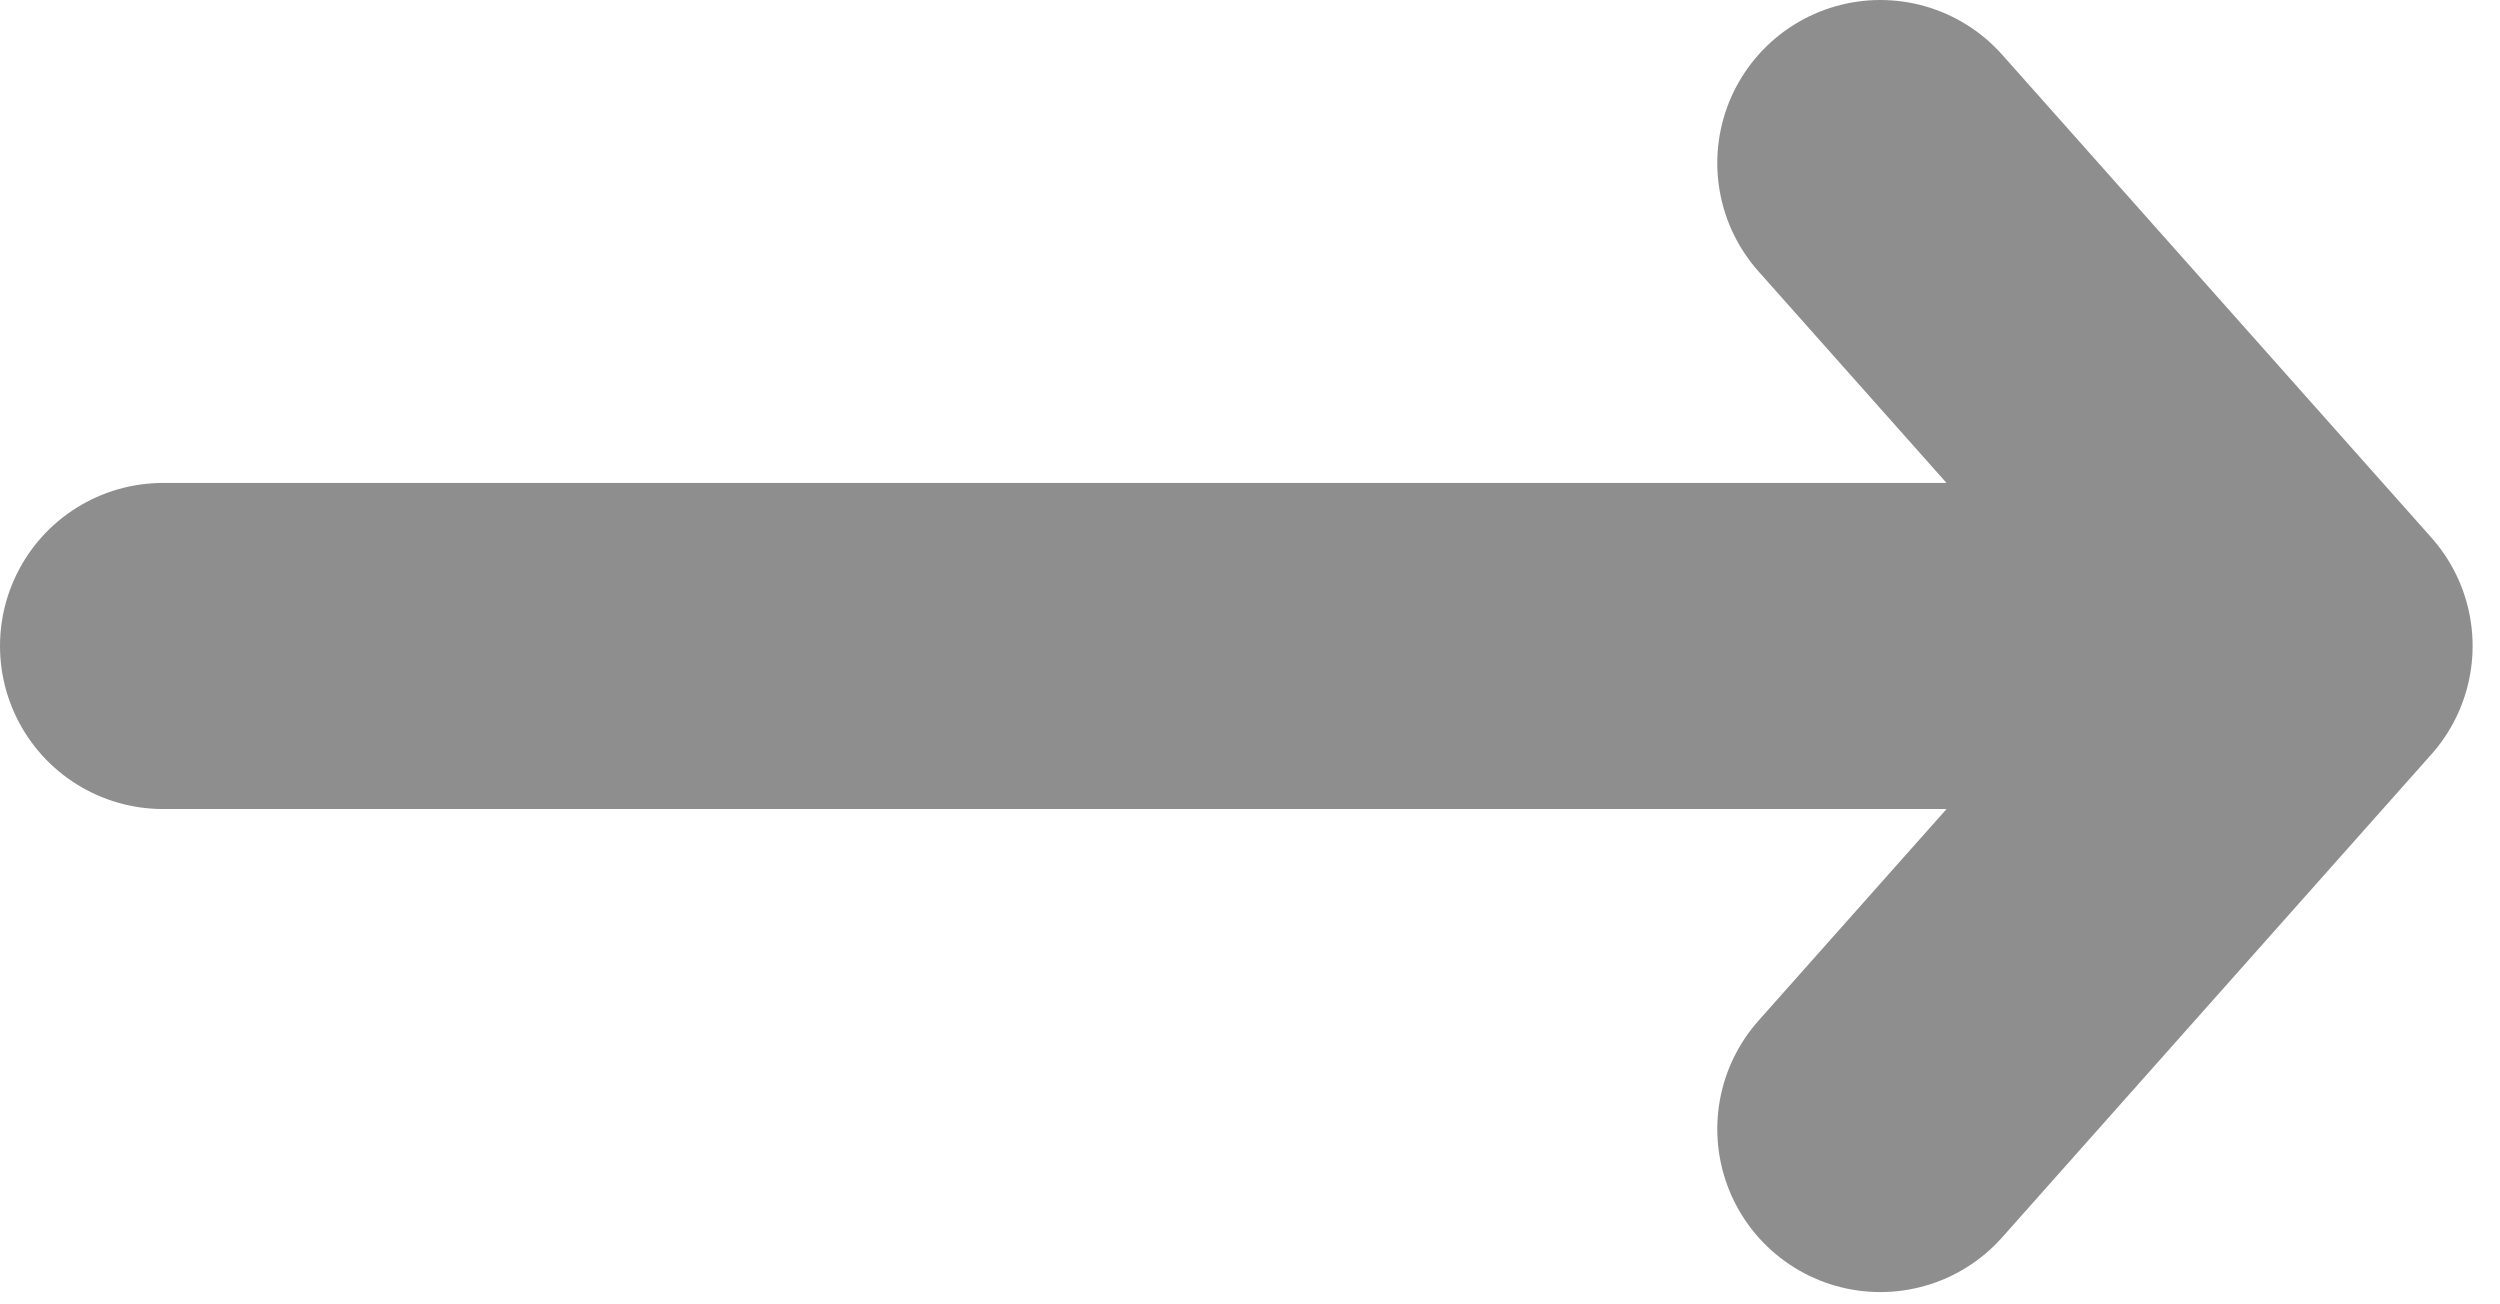
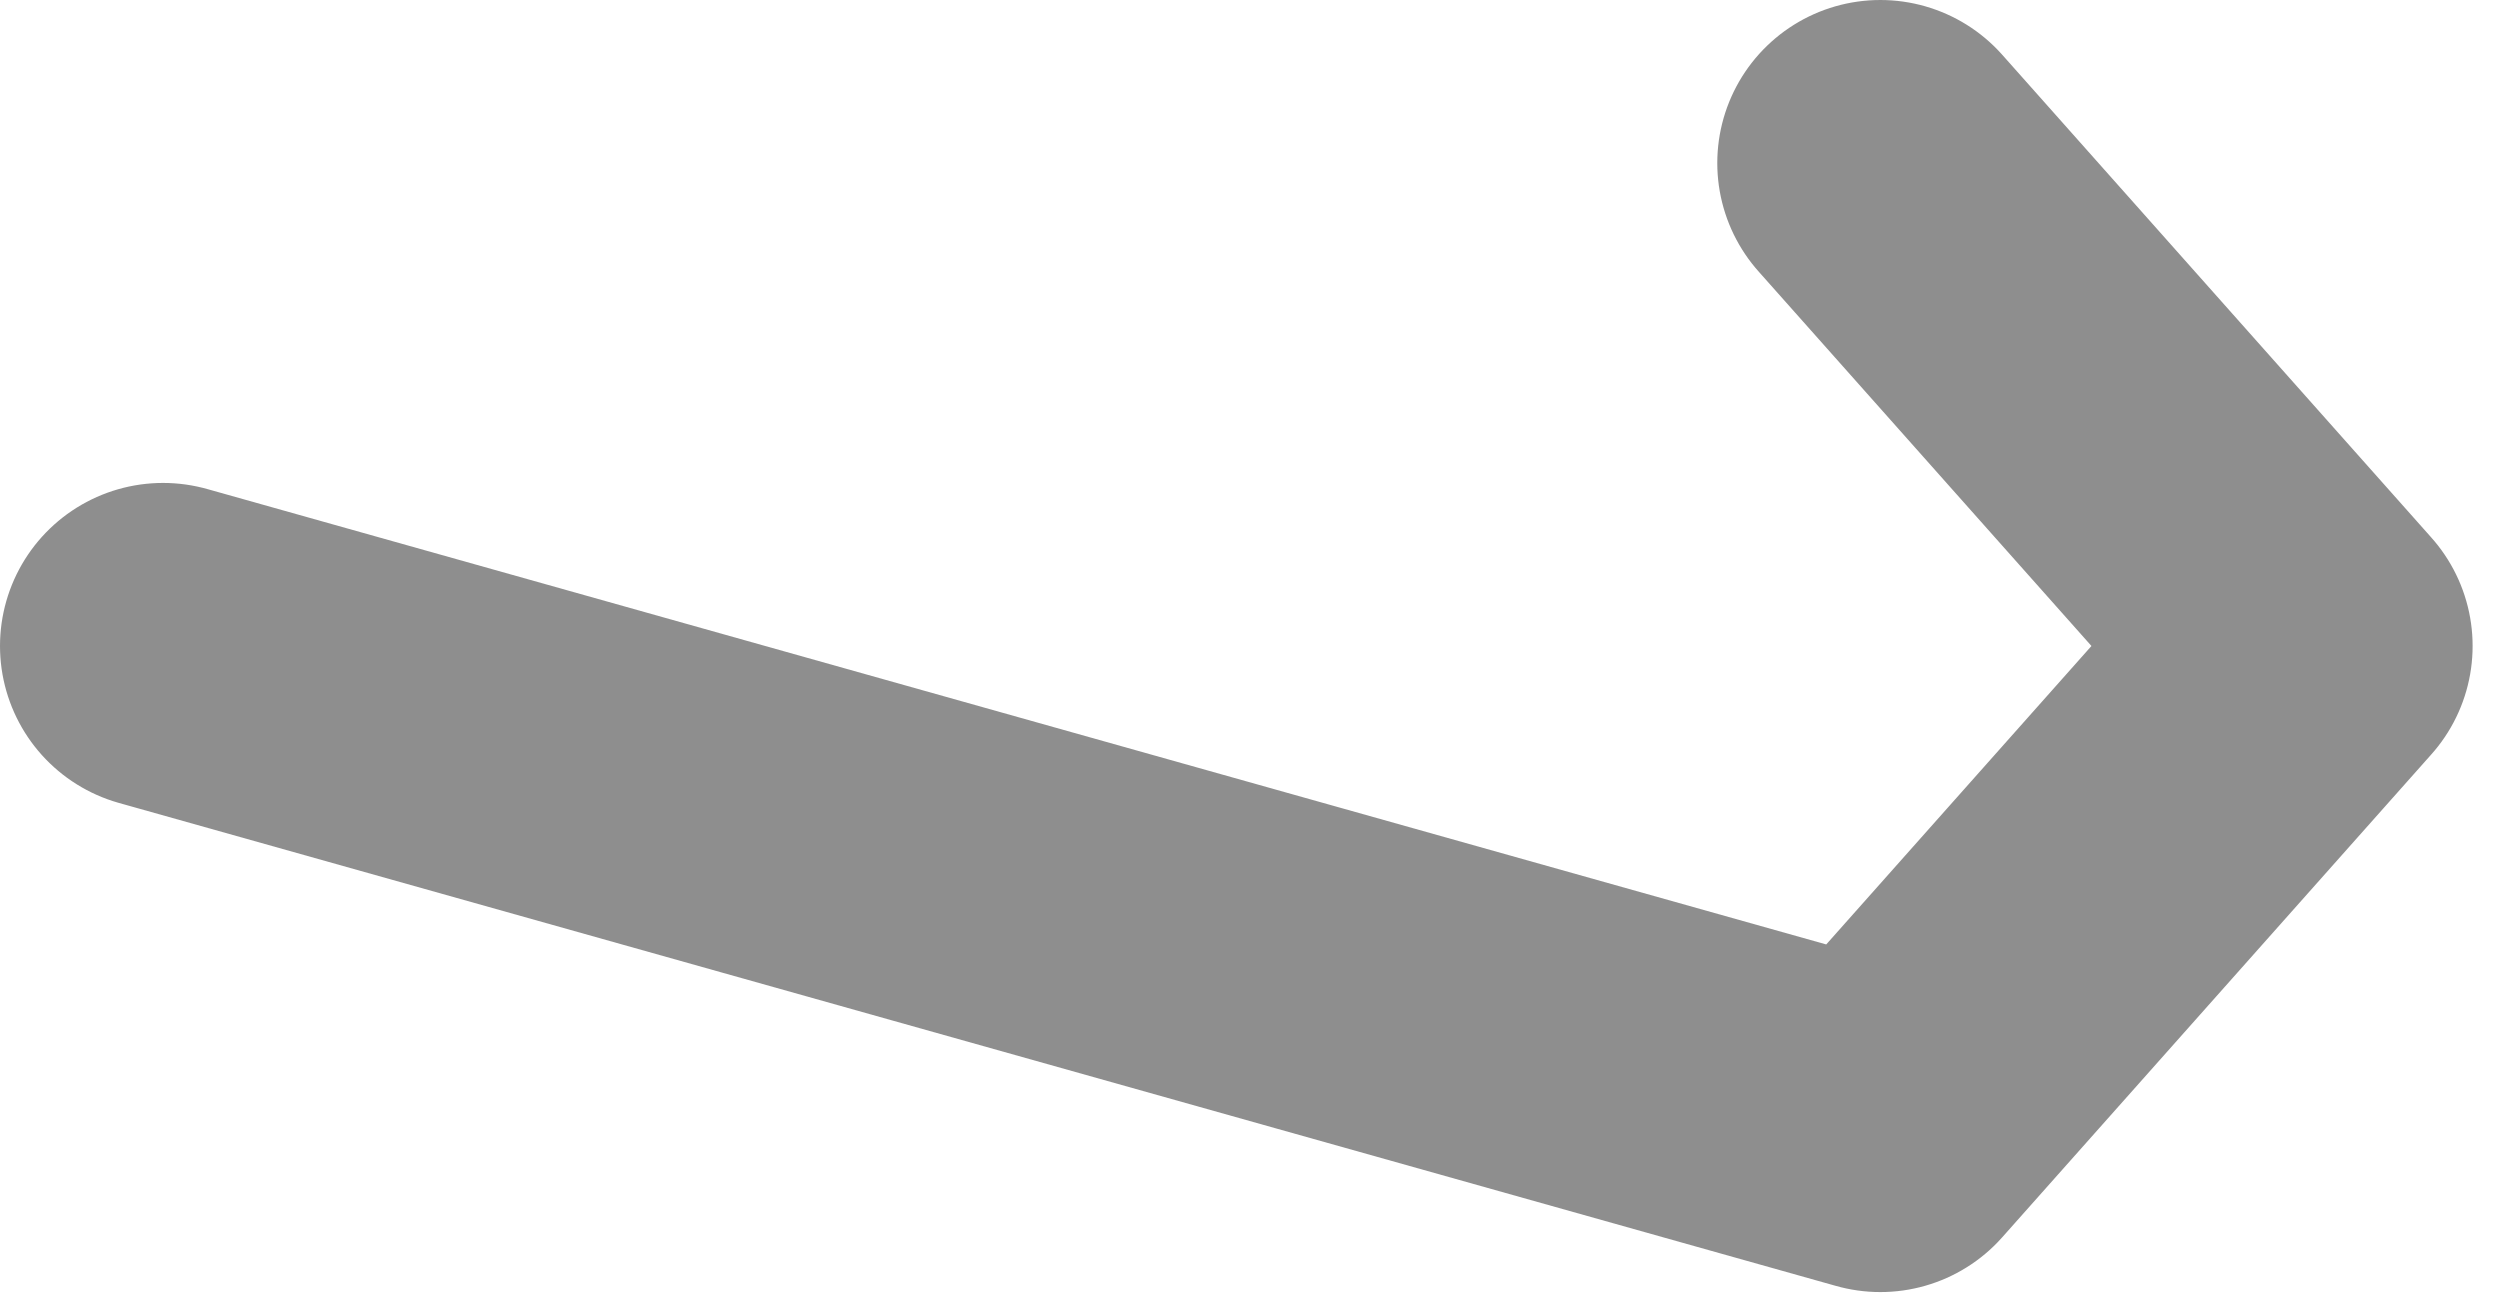
<svg xmlns="http://www.w3.org/2000/svg" width="23" height="12" viewBox="0 0 23 12" fill="none">
-   <path d="M17.299 1.5L21.248 5.943M21.248 5.943L17.299 10.387M21.248 5.943L1.5 5.943" stroke="#1E1E1E" stroke-opacity="0.5" stroke-width="3" stroke-linecap="round" stroke-linejoin="round" />
+   <path d="M17.299 1.5L21.248 5.943M21.248 5.943L17.299 10.387L1.5 5.943" stroke="#1E1E1E" stroke-opacity="0.5" stroke-width="3" stroke-linecap="round" stroke-linejoin="round" />
</svg>